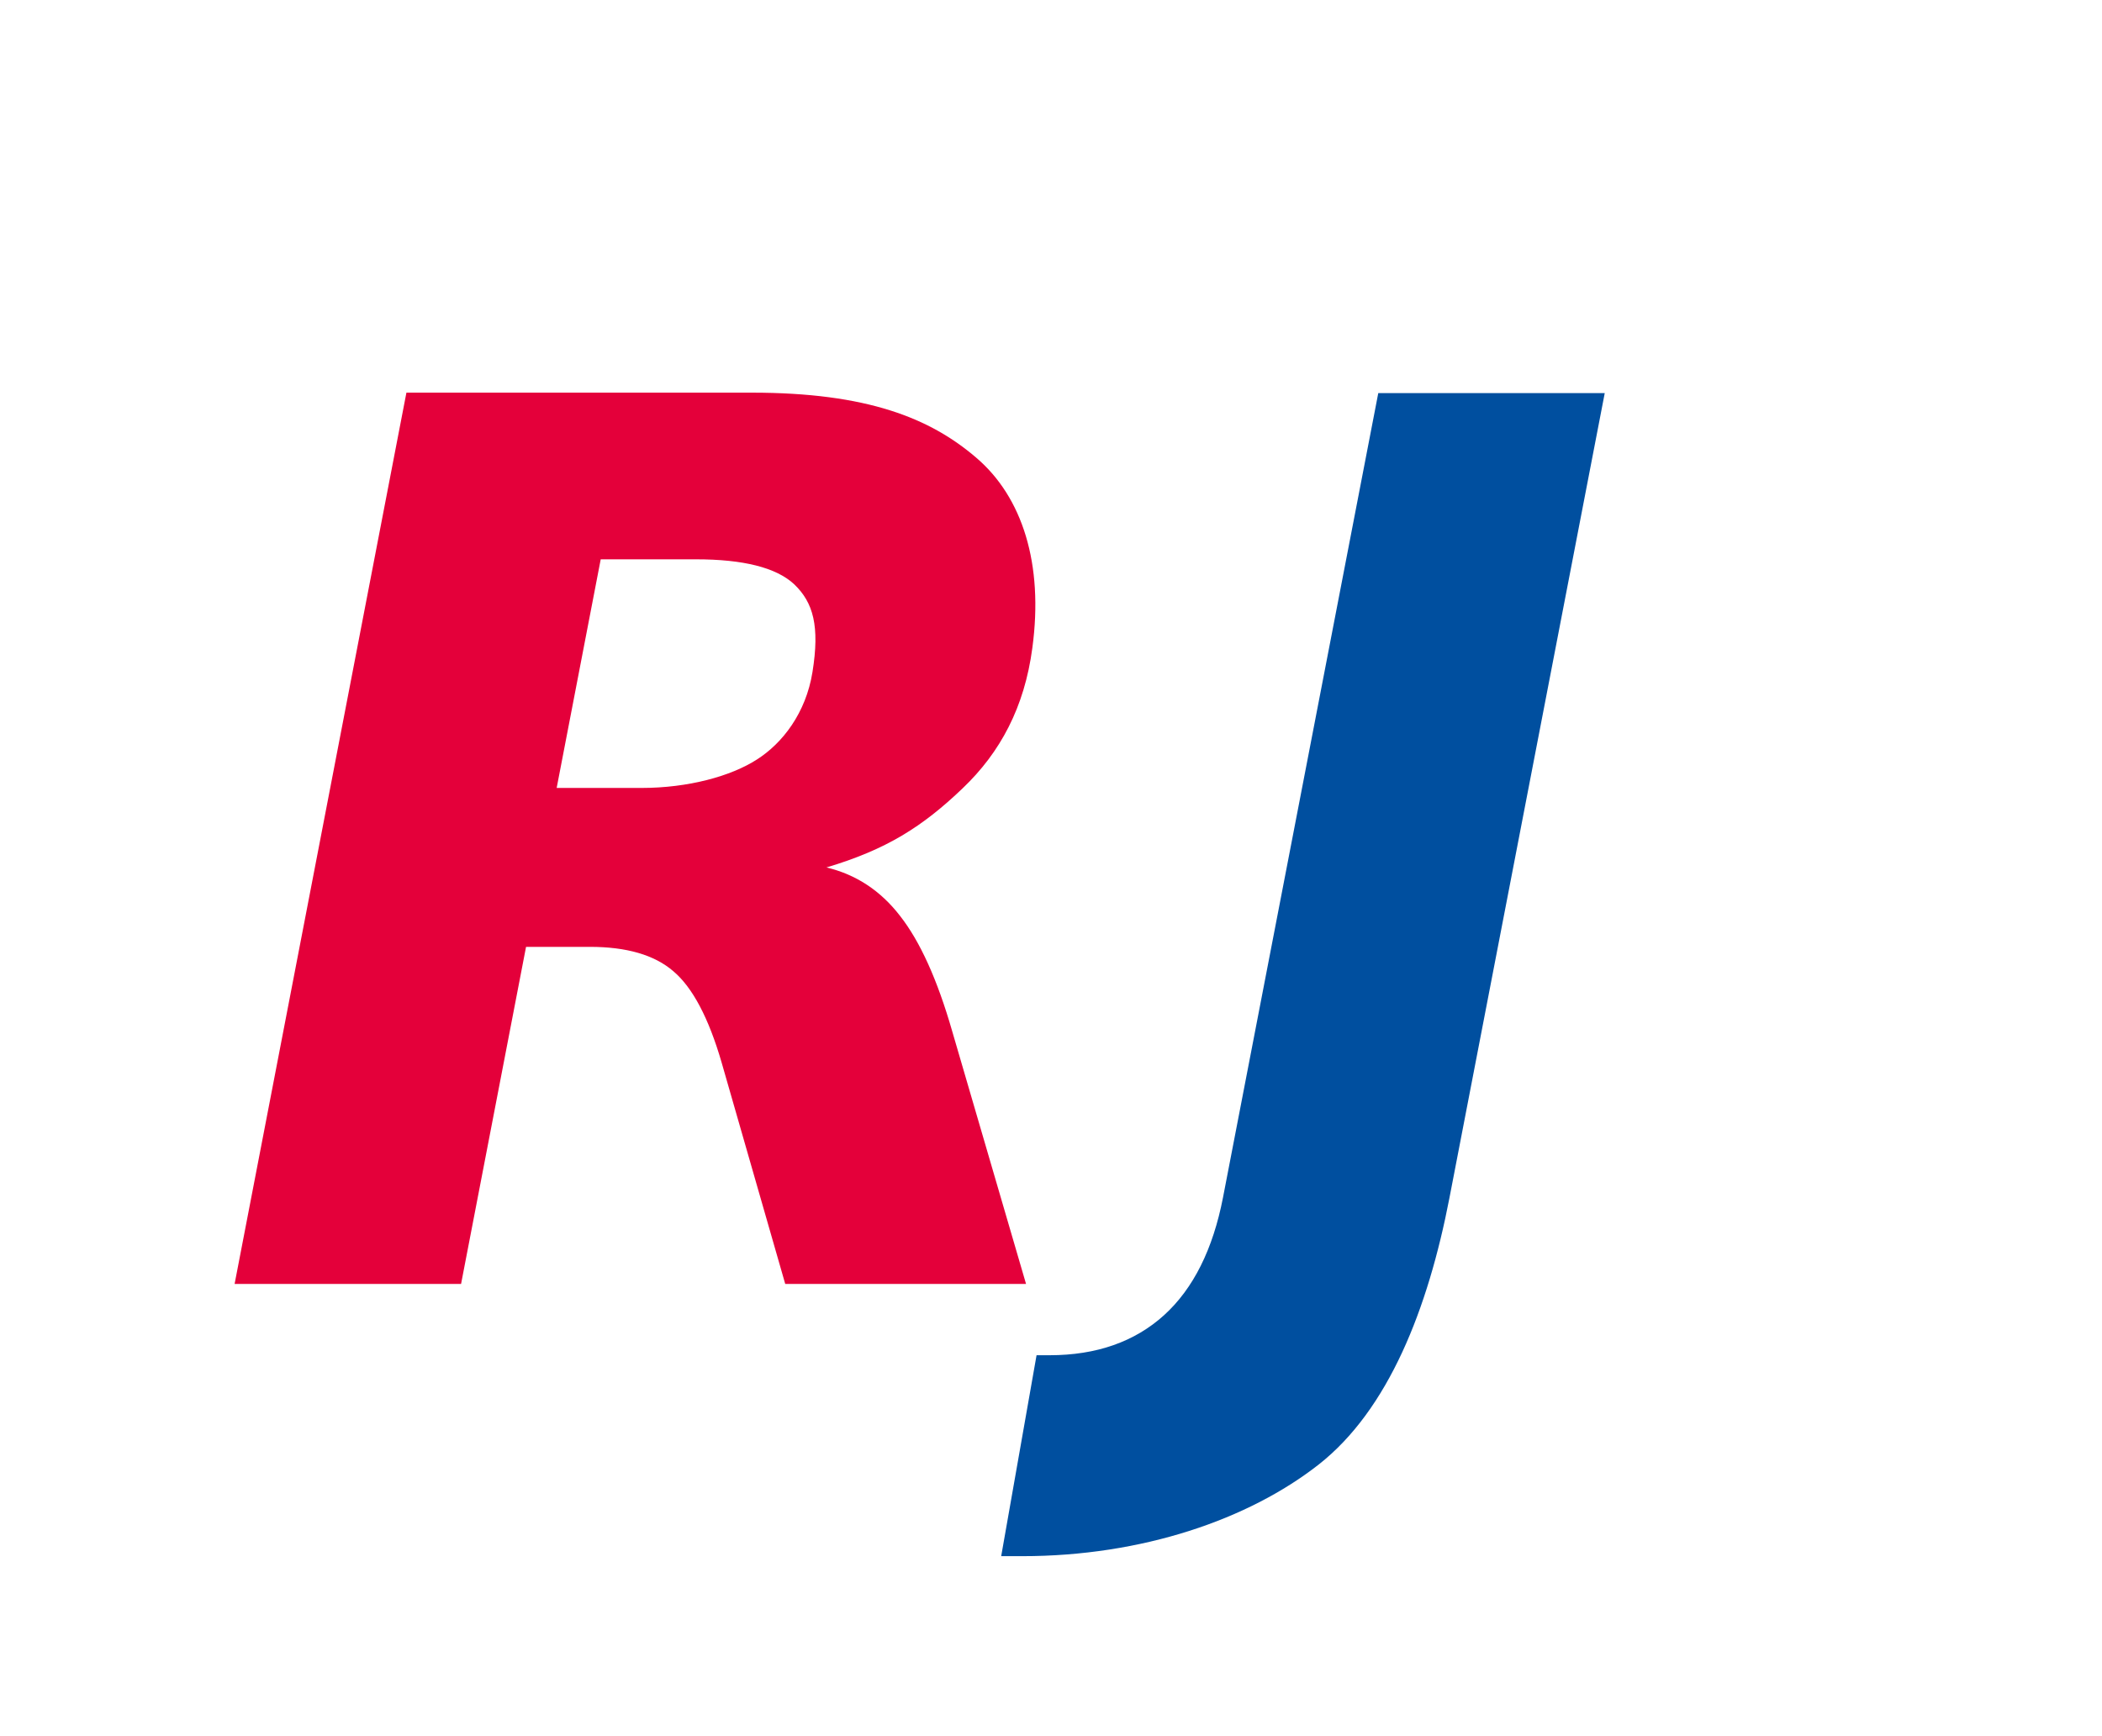
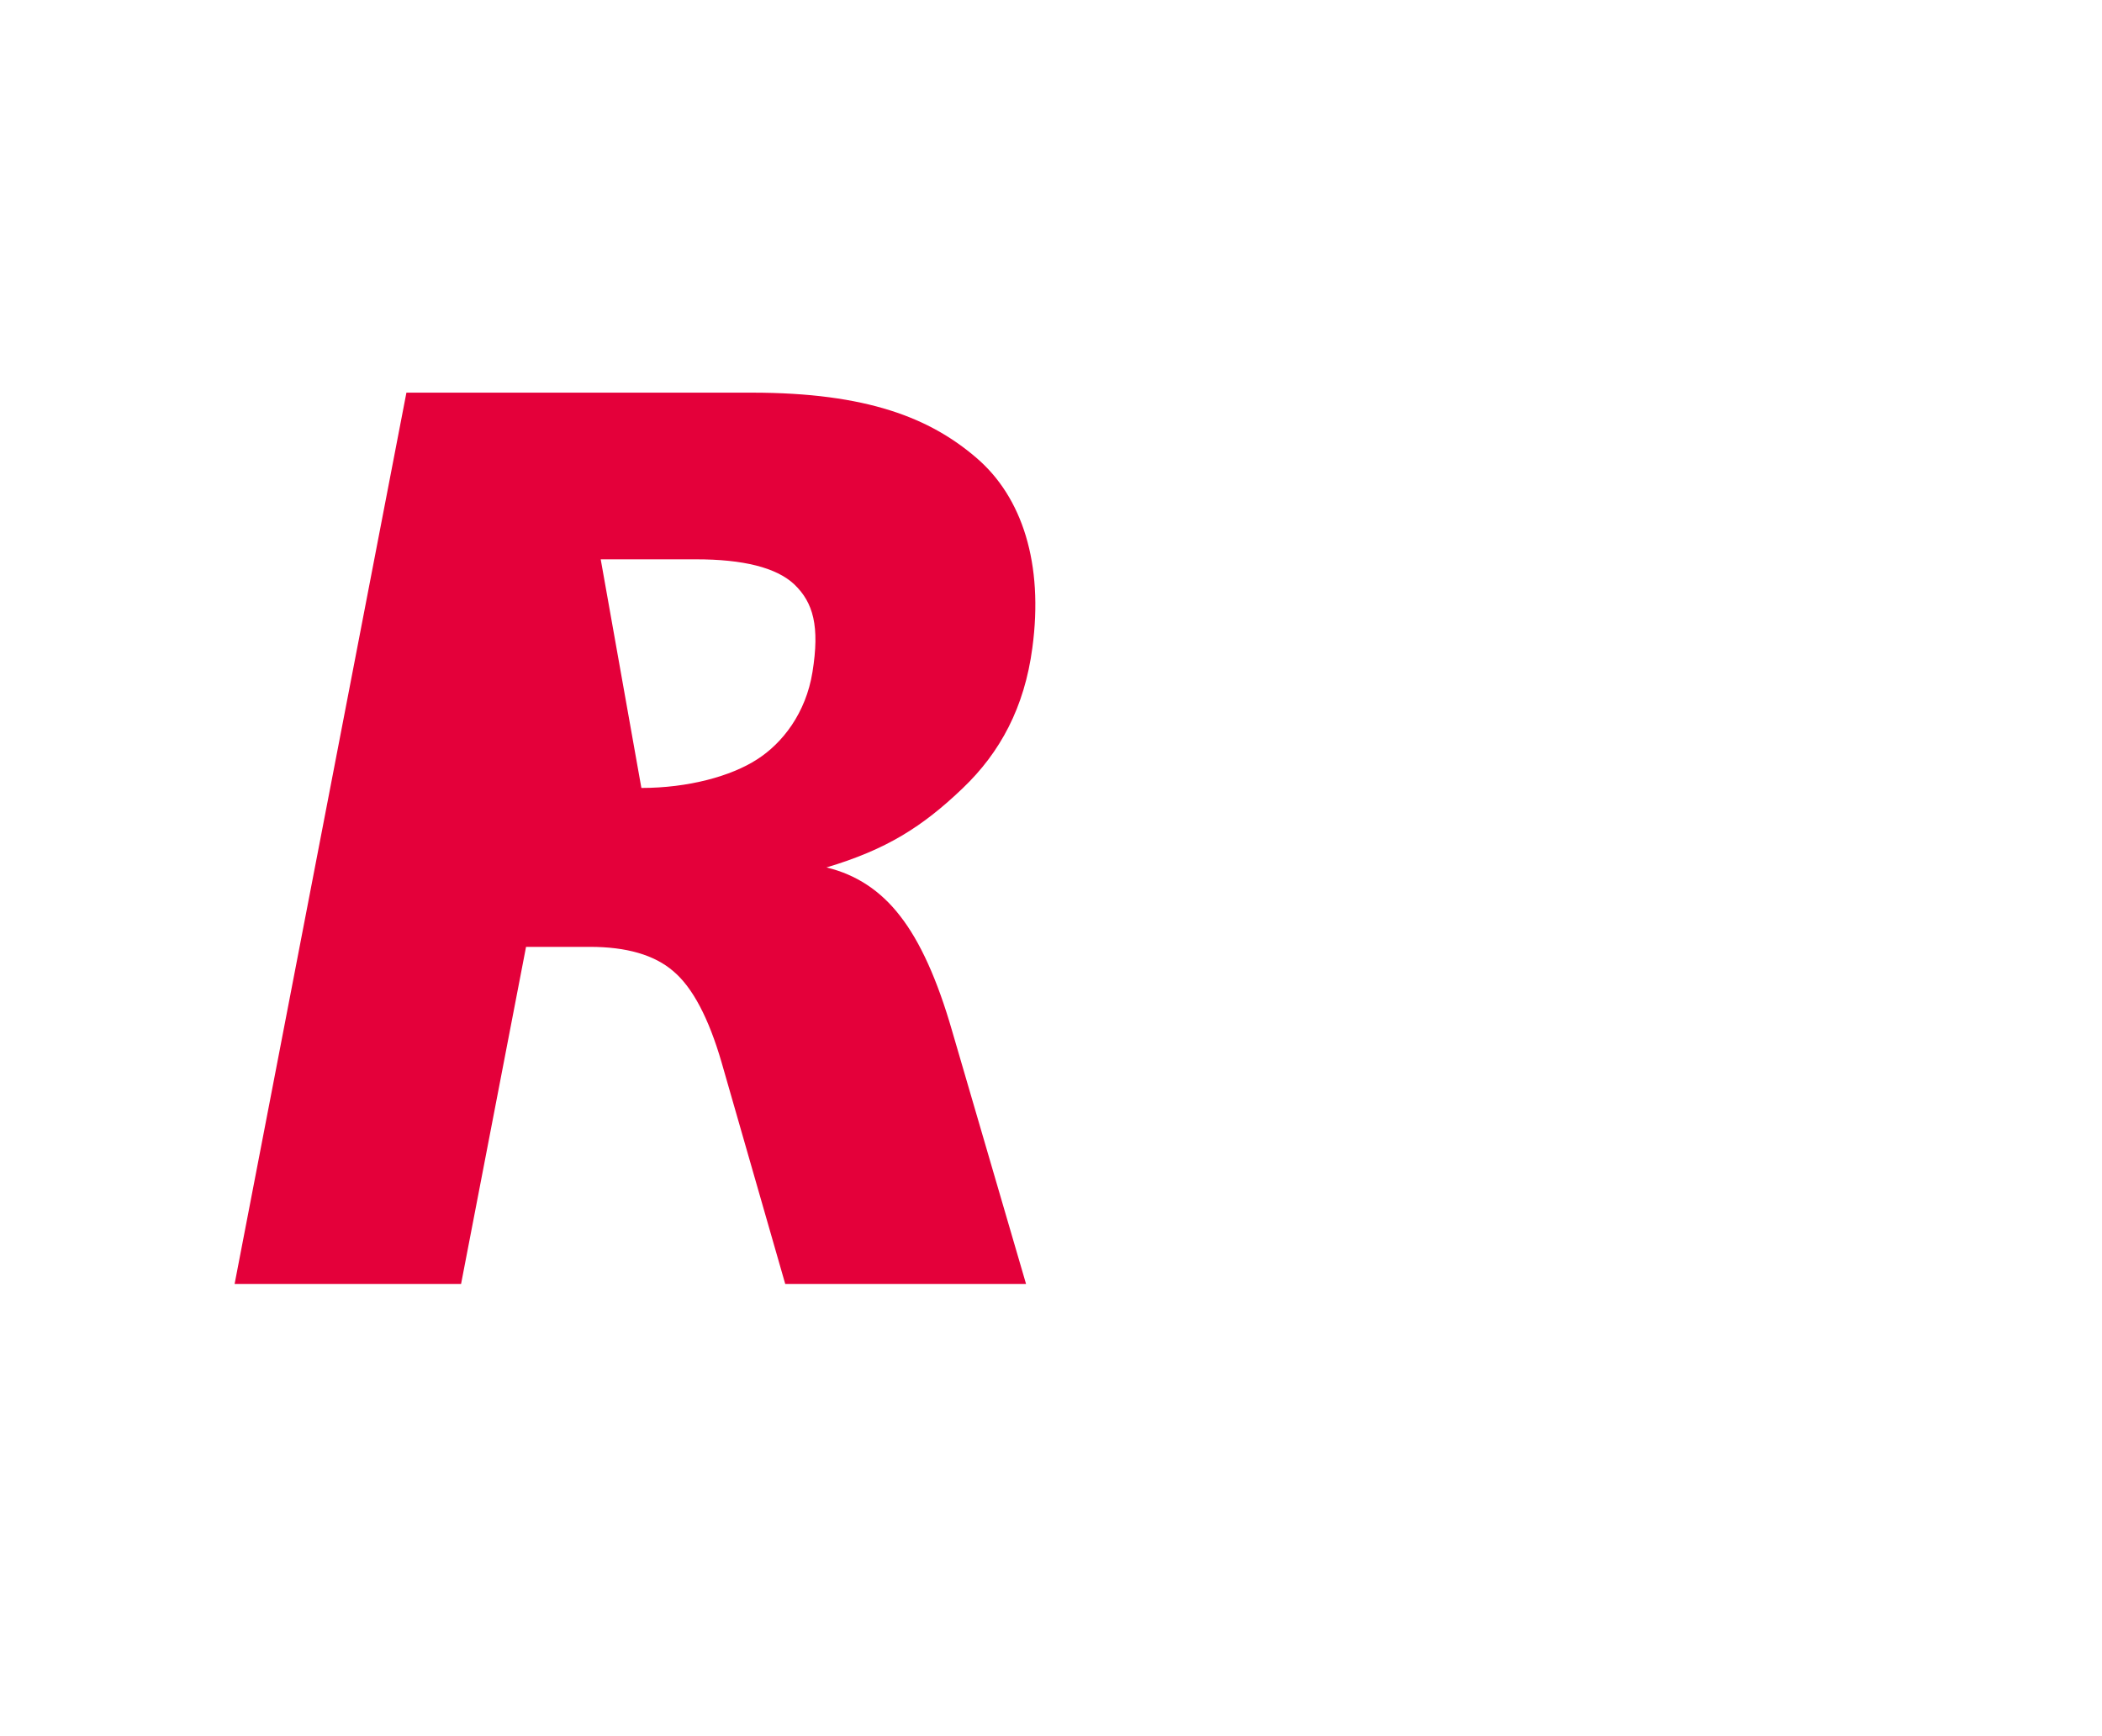
<svg xmlns="http://www.w3.org/2000/svg" width="23" height="19" viewBox="0 0 23 19" fill="none">
-   <path d="M13.382 13.105C13.272 13.671 13.058 14.101 12.738 14.392C12.417 14.683 11.998 14.831 11.484 14.831H11.342L10.955 17.03H11.184C12.498 17.03 13.662 16.628 14.428 16.028C15.193 15.428 15.626 14.321 15.86 13.108L17.559 4.302H15.081L13.382 13.105Z" fill="#004F9F" />
-   <path d="M8.226 4.297H4.447L2.567 14.051H5.045L5.756 10.362H6.455C6.853 10.362 7.16 10.449 7.368 10.629C7.578 10.806 7.755 11.142 7.896 11.628L8.592 14.051H11.227L10.418 11.282C10.256 10.719 10.066 10.301 9.849 10.024C9.635 9.746 9.364 9.569 9.043 9.493C9.699 9.297 10.092 9.049 10.534 8.626C10.944 8.235 11.21 7.741 11.296 7.09C11.42 6.171 11.187 5.439 10.681 5.008C10.178 4.577 9.491 4.297 8.226 4.297ZM8.89 7.355C8.818 7.804 8.561 8.134 8.283 8.311C8 8.494 7.532 8.623 7.018 8.623H6.091L6.573 6.121H7.616C8.13 6.121 8.494 6.21 8.691 6.395C8.899 6.594 8.971 6.853 8.89 7.355Z" fill="#E4003A" />
+   <path d="M8.226 4.297H4.447L2.567 14.051H5.045L5.756 10.362H6.455C6.853 10.362 7.16 10.449 7.368 10.629C7.578 10.806 7.755 11.142 7.896 11.628L8.592 14.051H11.227L10.418 11.282C10.256 10.719 10.066 10.301 9.849 10.024C9.635 9.746 9.364 9.569 9.043 9.493C9.699 9.297 10.092 9.049 10.534 8.626C10.944 8.235 11.21 7.741 11.296 7.09C11.42 6.171 11.187 5.439 10.681 5.008C10.178 4.577 9.491 4.297 8.226 4.297ZM8.89 7.355C8.818 7.804 8.561 8.134 8.283 8.311C8 8.494 7.532 8.623 7.018 8.623L6.573 6.121H7.616C8.13 6.121 8.494 6.21 8.691 6.395C8.899 6.594 8.971 6.853 8.89 7.355Z" fill="#E4003A" />
</svg>